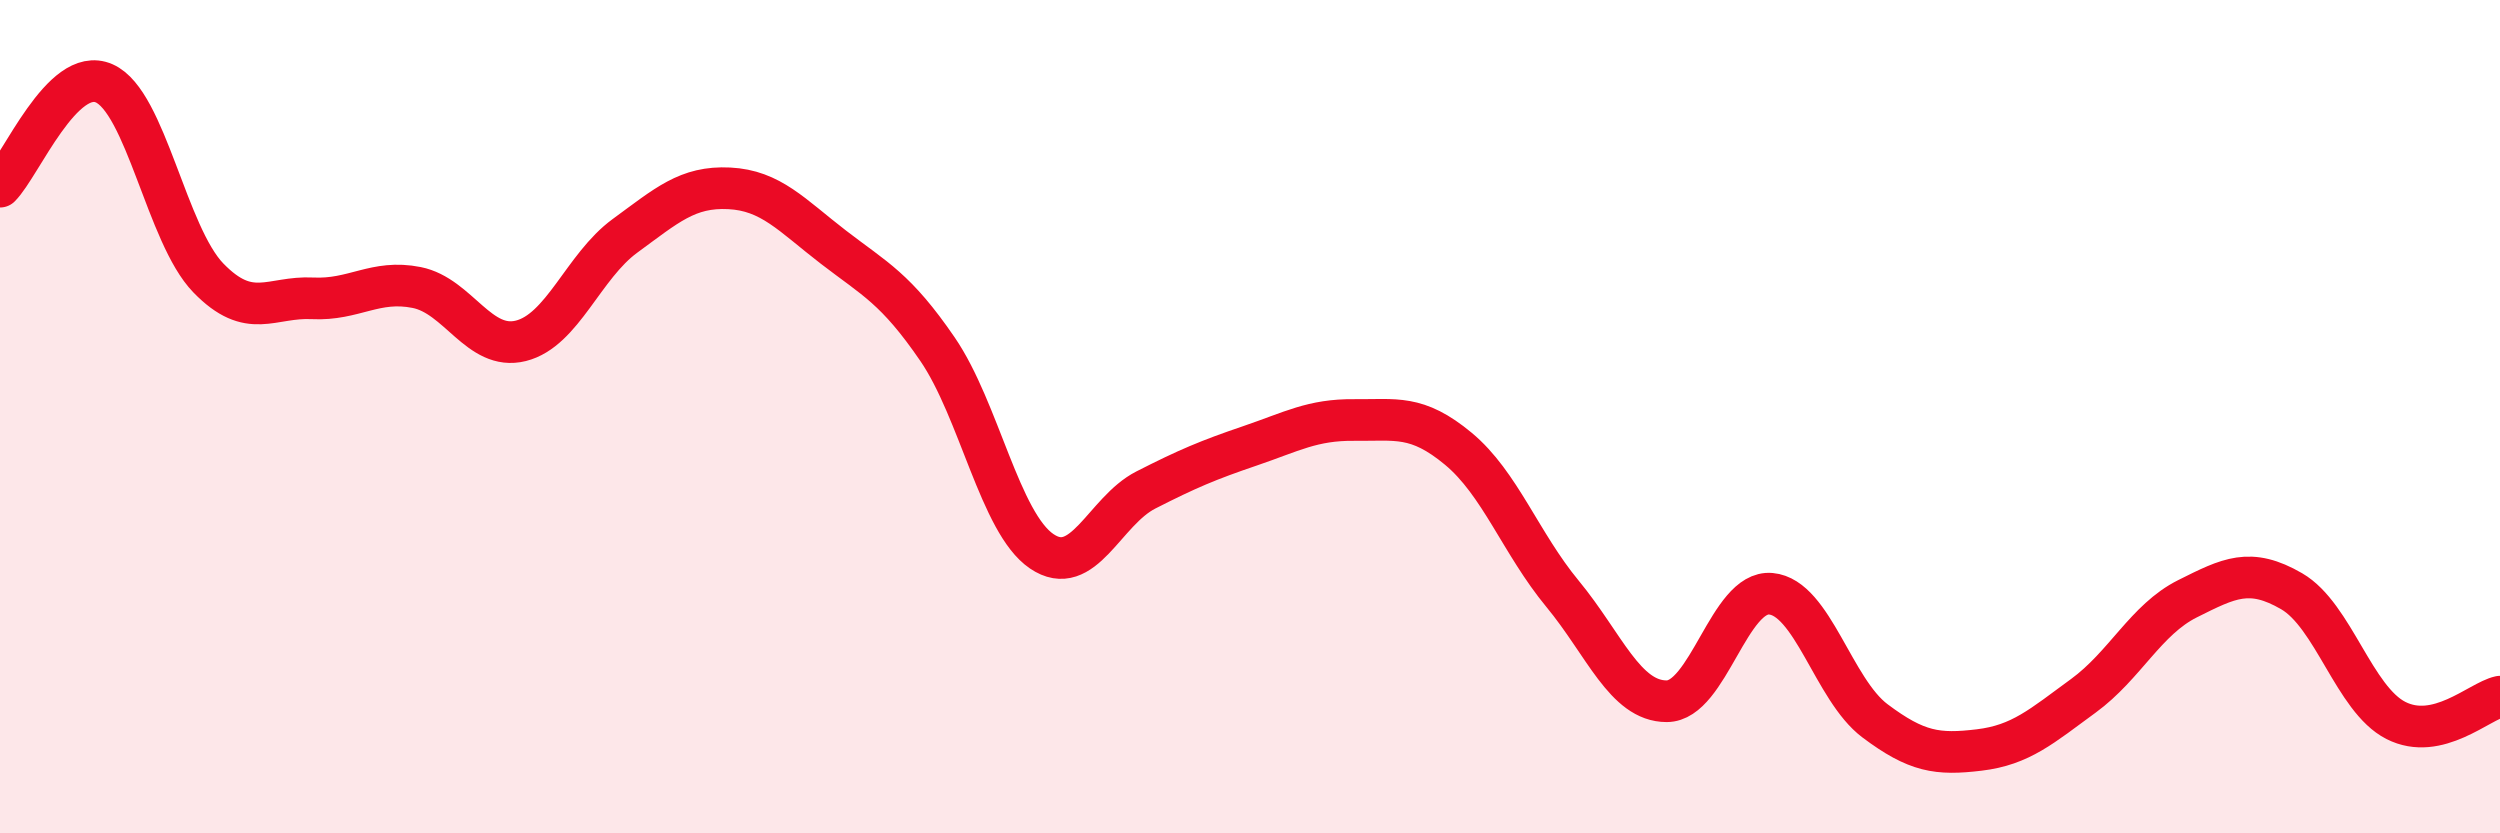
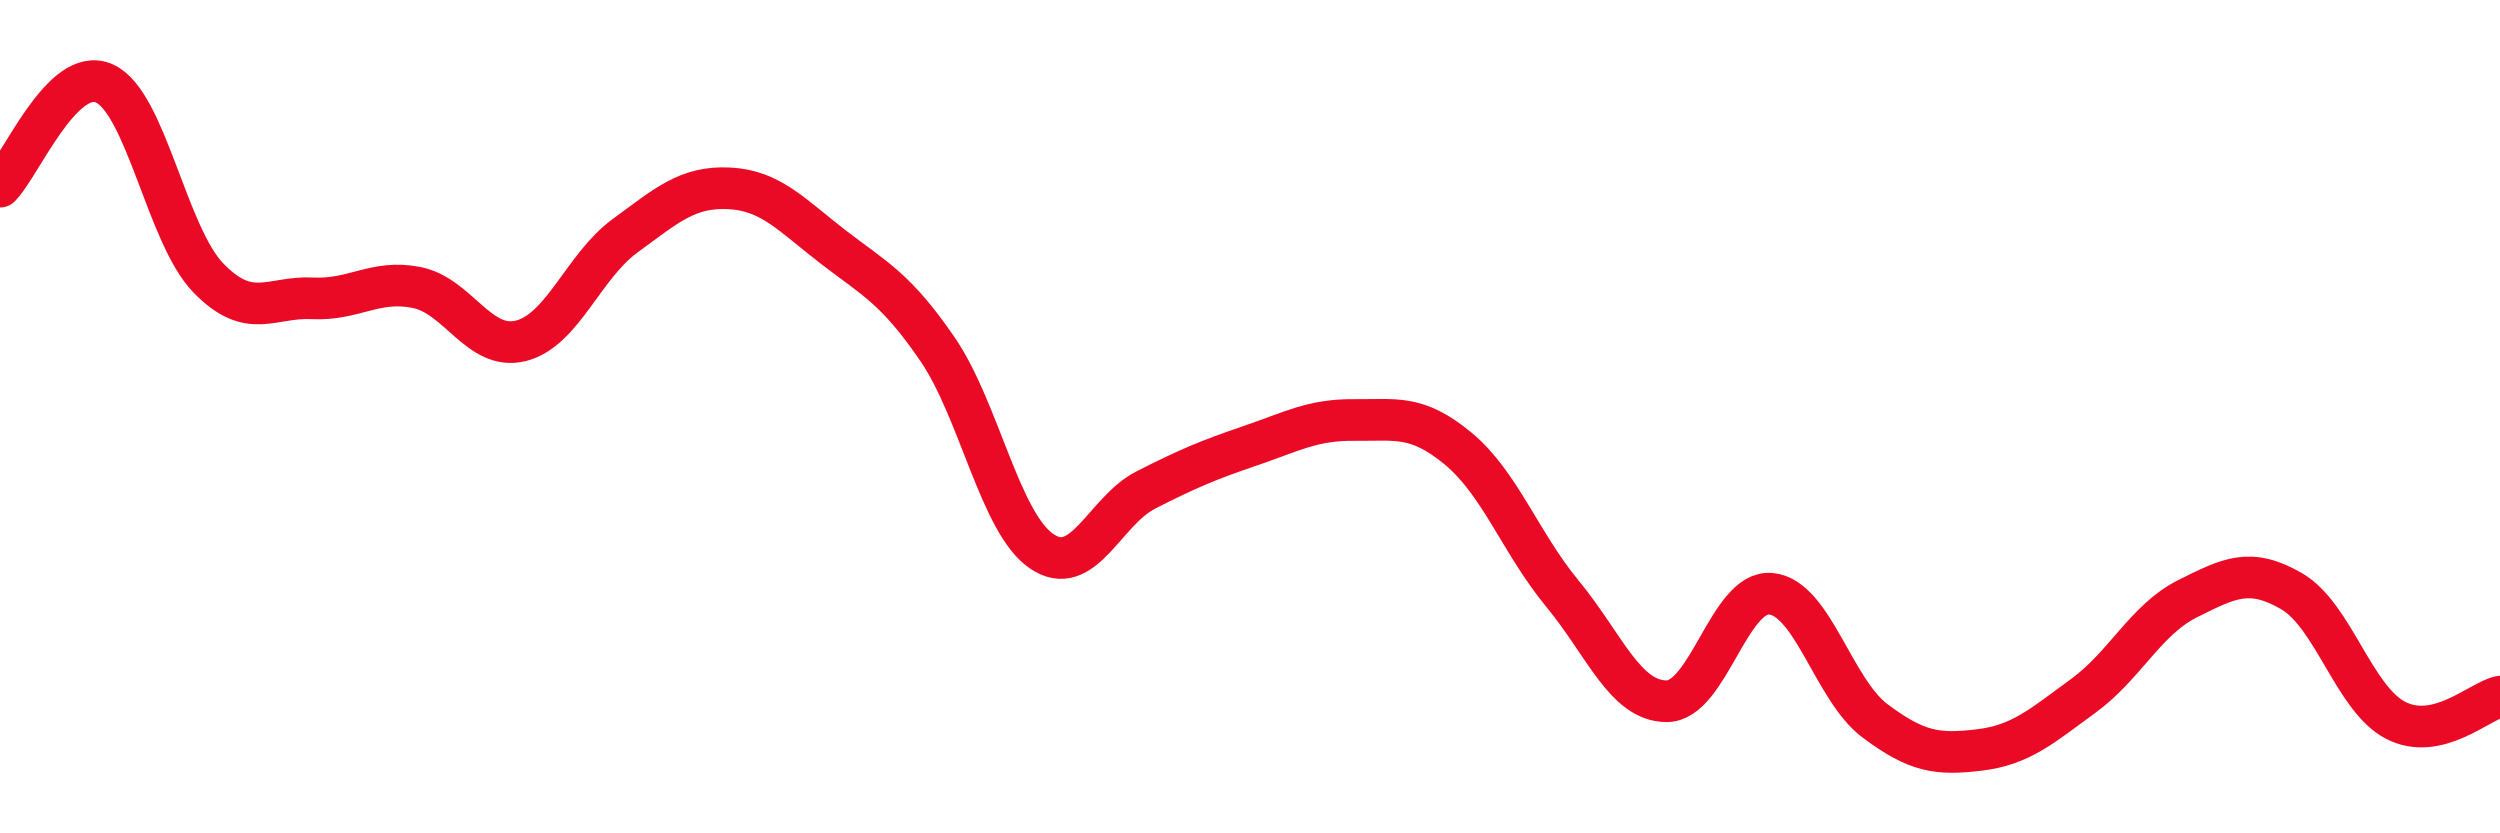
<svg xmlns="http://www.w3.org/2000/svg" width="60" height="20" viewBox="0 0 60 20">
-   <path d="M 0,4.48 C 0.5,3.98 1.5,1.56 2.5,2 C 3.5,2.44 4,5.64 5,6.67 C 6,7.7 6.5,7.11 7.5,7.16 C 8.5,7.21 9,6.7 10,6.9 C 11,7.1 11.5,8.43 12.5,8.18 C 13.5,7.93 14,6.39 15,5.66 C 16,4.93 16.5,4.47 17.5,4.52 C 18.5,4.57 19,5.16 20,5.93 C 21,6.7 21.5,6.92 22.5,8.38 C 23.5,9.84 24,12.55 25,13.23 C 26,13.91 26.5,12.27 27.5,11.76 C 28.5,11.25 29,11.04 30,10.7 C 31,10.36 31.5,10.07 32.5,10.08 C 33.5,10.09 34,9.94 35,10.77 C 36,11.6 36.5,13.04 37.5,14.25 C 38.5,15.46 39,16.83 40,16.83 C 41,16.83 41.5,14.16 42.5,14.25 C 43.5,14.34 44,16.55 45,17.3 C 46,18.05 46.5,18.12 47.5,18 C 48.5,17.88 49,17.43 50,16.7 C 51,15.97 51.5,14.87 52.5,14.37 C 53.5,13.87 54,13.61 55,14.19 C 56,14.77 56.5,16.78 57.5,17.29 C 58.5,17.8 59.5,16.83 60,16.72L60 20L0 20Z" fill="#EB0A25" opacity="0.1" stroke-linecap="round" stroke-linejoin="round" />
  <path d="M 0,4.48 C 0.5,3.98 1.5,1.56 2.5,2 C 3.5,2.44 4,5.64 5,6.67 C 6,7.7 6.5,7.11 7.5,7.16 C 8.5,7.21 9,6.7 10,6.9 C 11,7.1 11.5,8.43 12.5,8.18 C 13.5,7.93 14,6.39 15,5.66 C 16,4.93 16.5,4.47 17.5,4.52 C 18.5,4.57 19,5.16 20,5.93 C 21,6.7 21.5,6.92 22.5,8.38 C 23.5,9.84 24,12.55 25,13.23 C 26,13.91 26.5,12.27 27.5,11.76 C 28.5,11.25 29,11.04 30,10.7 C 31,10.36 31.5,10.07 32.5,10.08 C 33.5,10.09 34,9.94 35,10.77 C 36,11.6 36.5,13.04 37.5,14.25 C 38.5,15.46 39,16.83 40,16.83 C 41,16.83 41.5,14.16 42.5,14.25 C 43.5,14.34 44,16.55 45,17.3 C 46,18.05 46.5,18.12 47.5,18 C 48.5,17.88 49,17.43 50,16.7 C 51,15.97 51.5,14.87 52.5,14.37 C 53.5,13.87 54,13.61 55,14.19 C 56,14.77 56.5,16.78 57.5,17.29 C 58.5,17.8 59.5,16.83 60,16.72" stroke="#EB0A25" stroke-width="1" fill="none" stroke-linecap="round" stroke-linejoin="round" />
</svg>